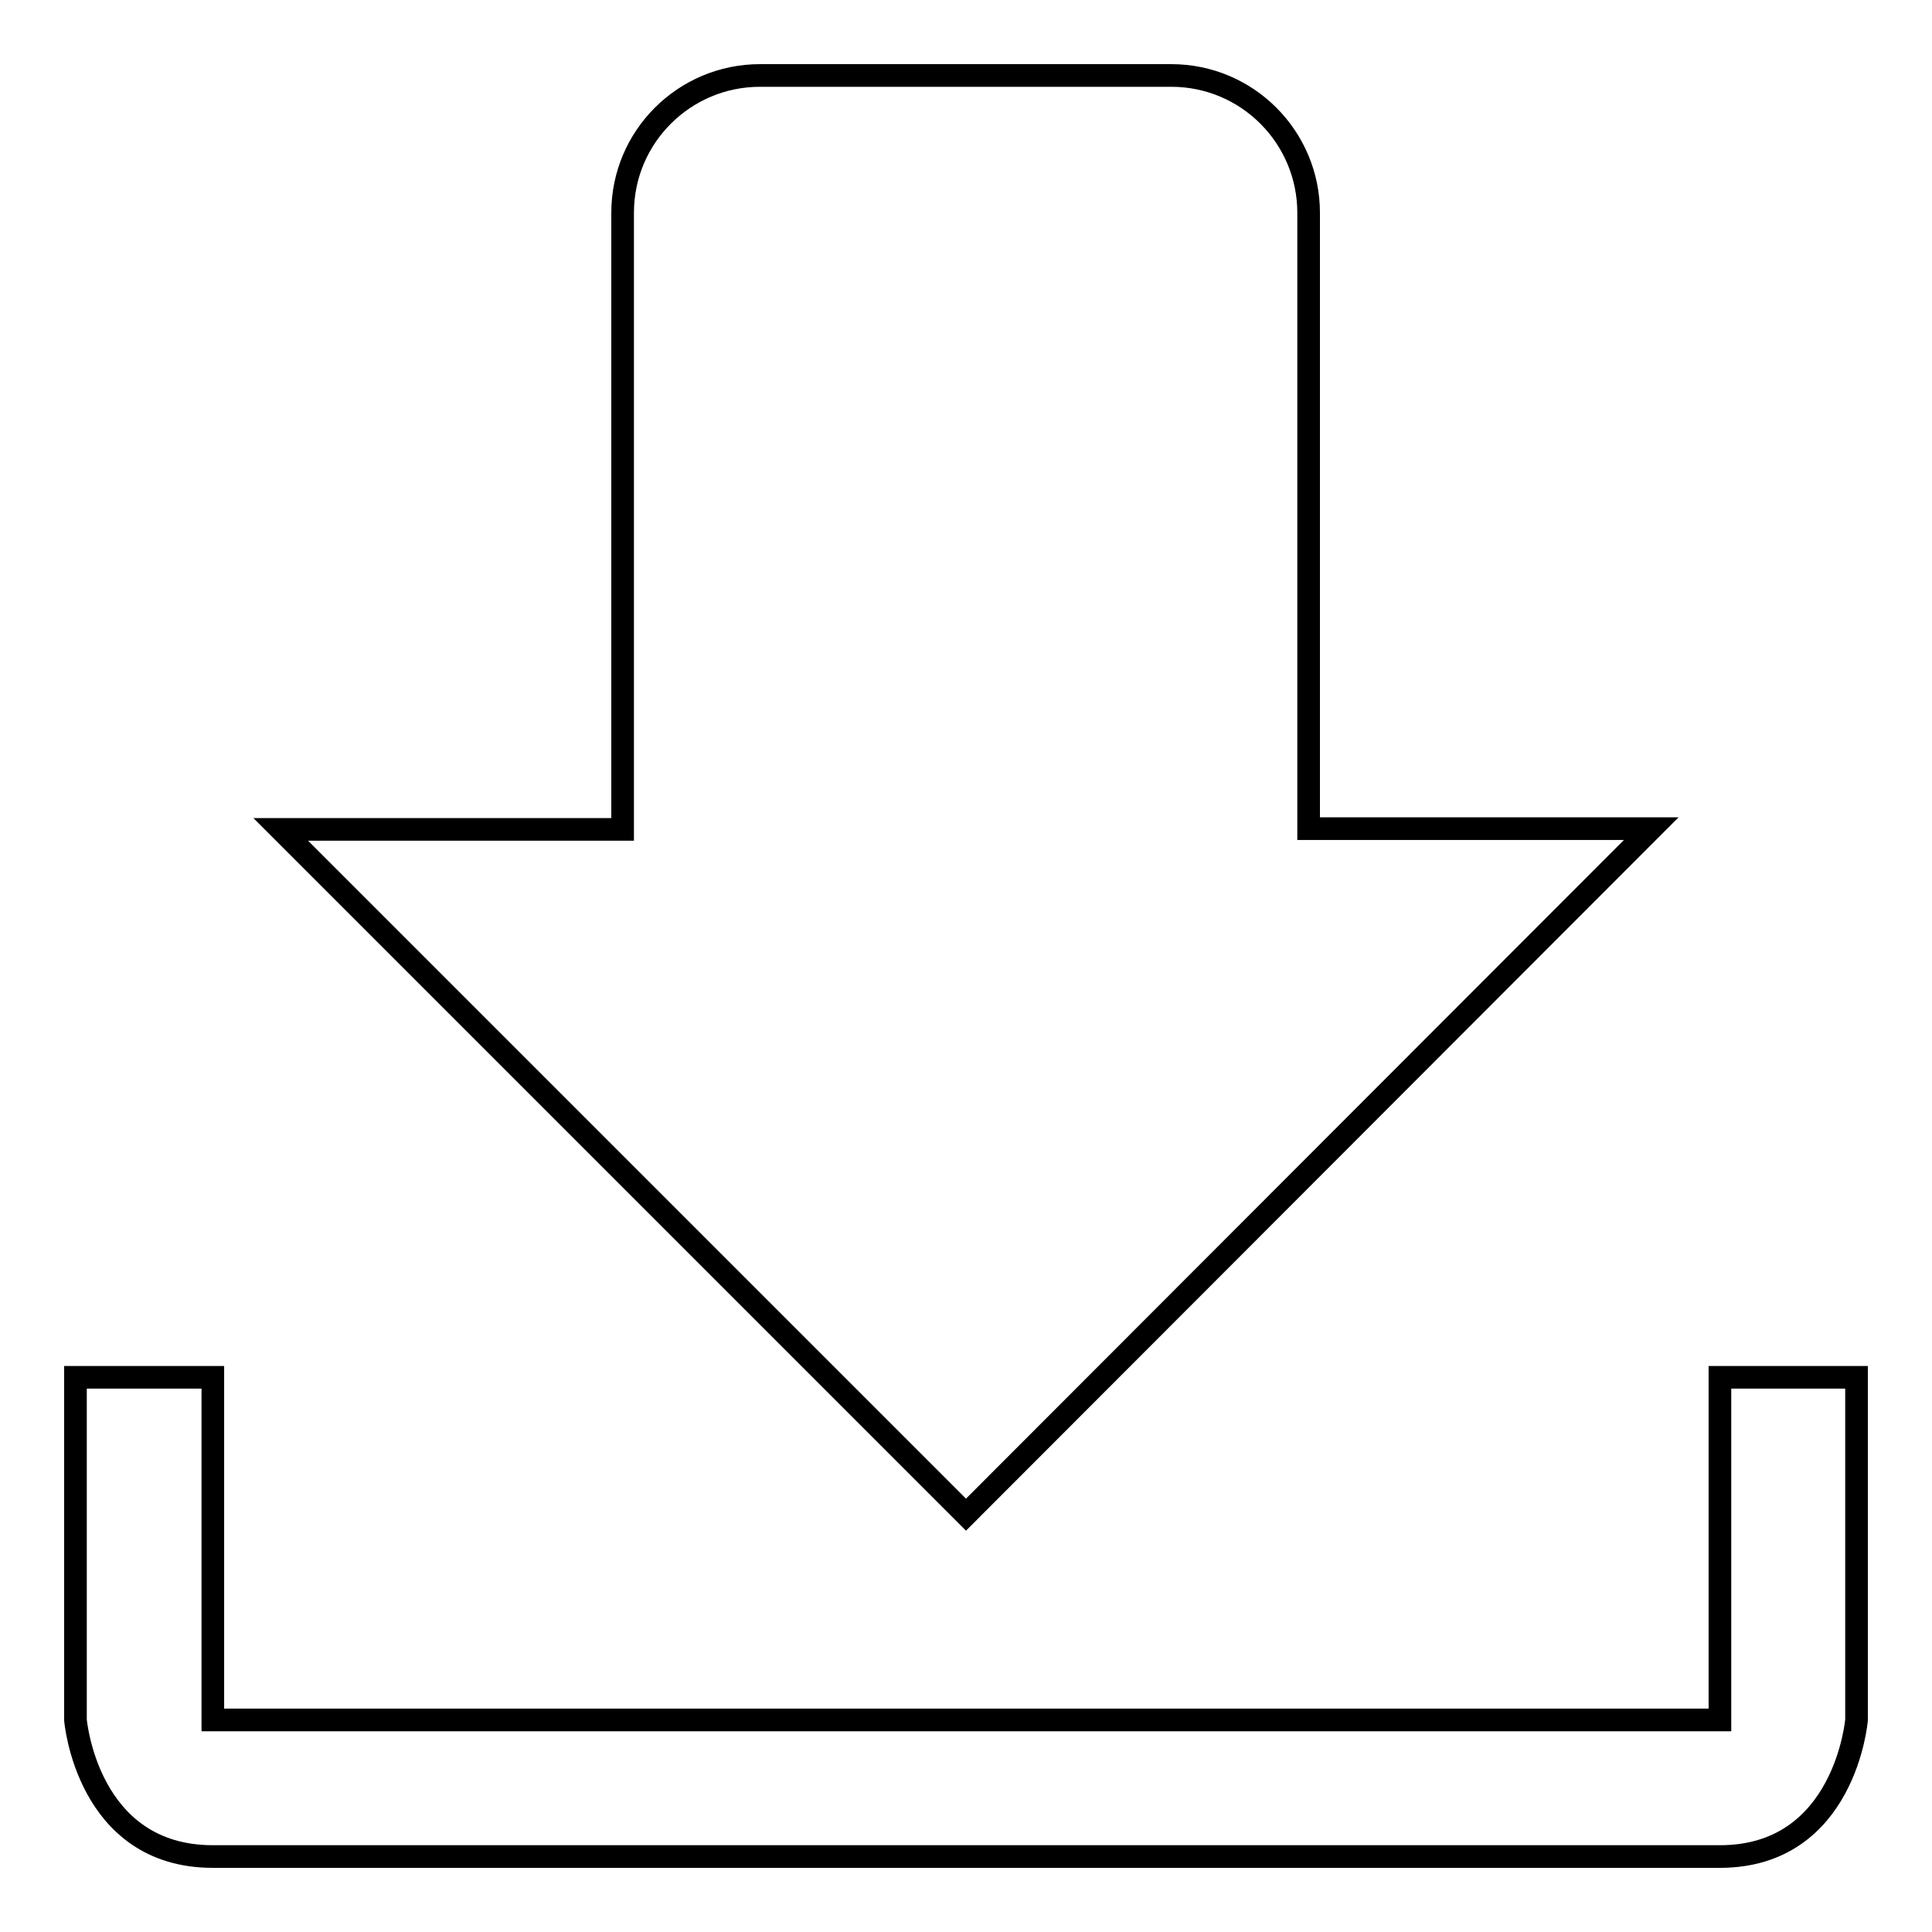
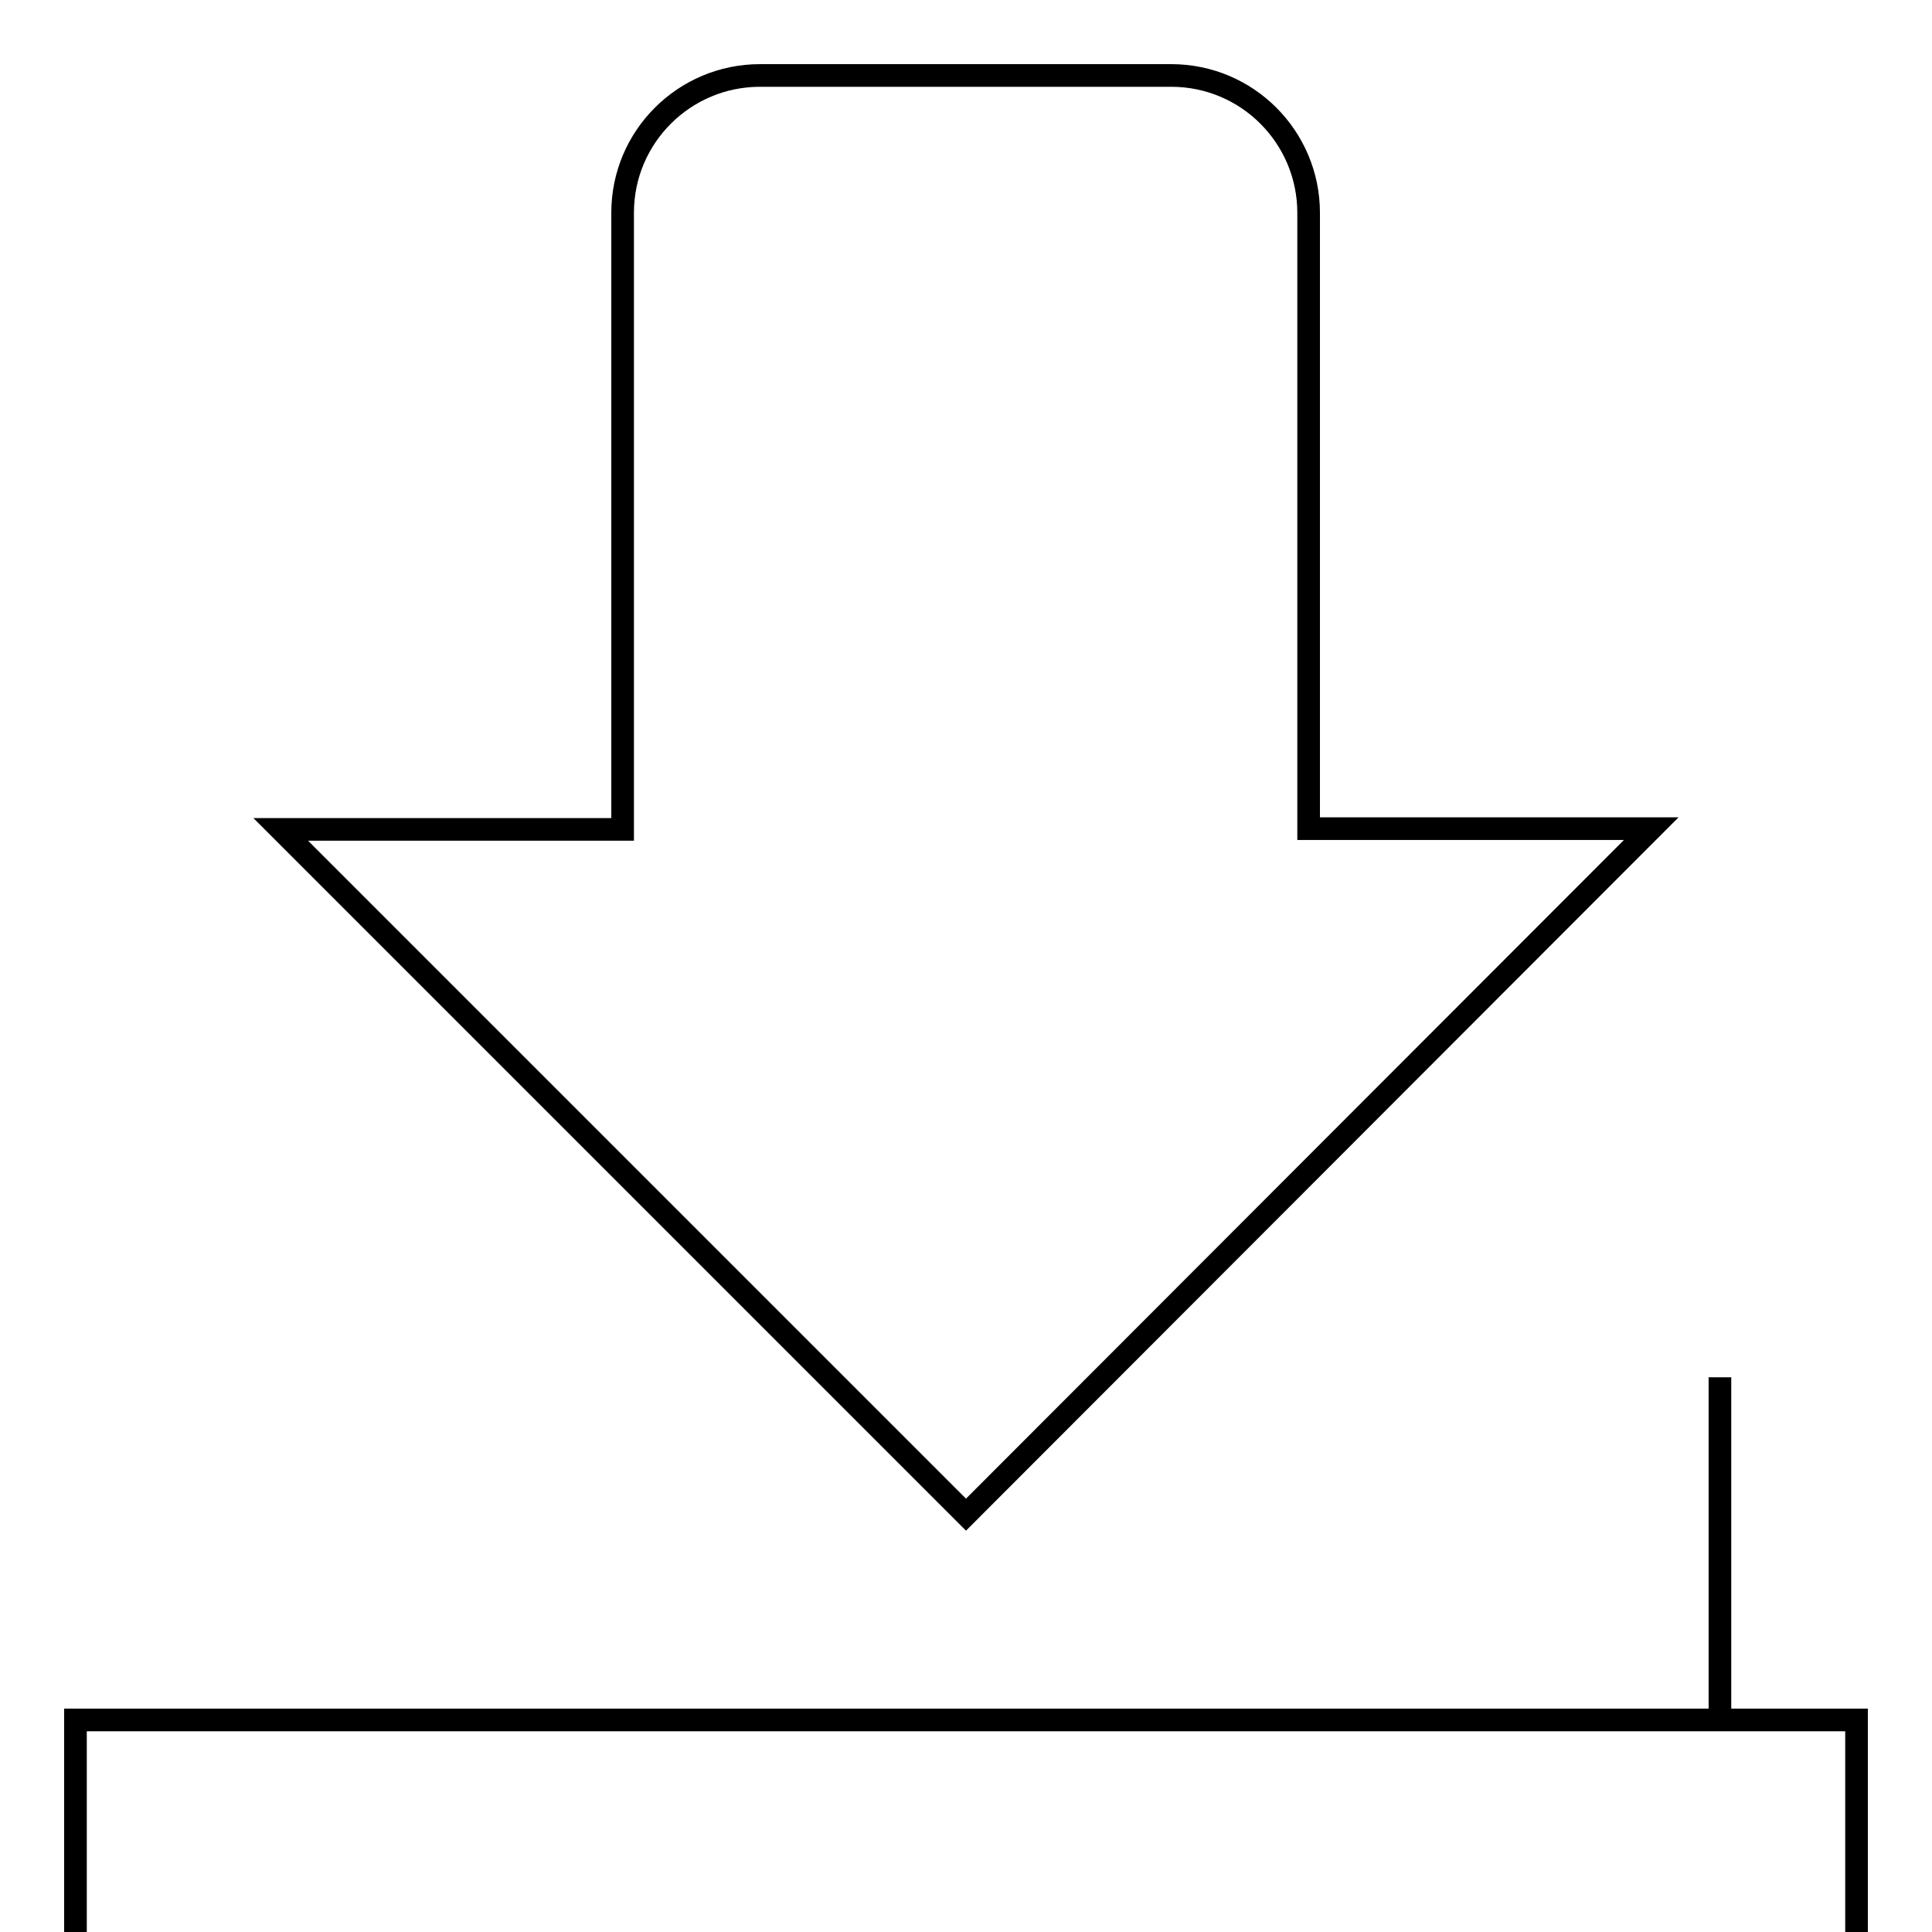
<svg xmlns="http://www.w3.org/2000/svg" version="1.1" x="0px" y="0px" viewBox="0 0 256 256" enable-background="new 0 0 256 256" xml:space="preserve">
  <g>
    <g>
-       <path stroke-width="3" fill-opacity="0" stroke="#000000" d="M227.9,182.5v45.4H28.2v-45.4H10v45.4c0,0,1.5,18.1,18.2,18.1h199.7c16.6,0,18.1-18.1,18.1-18.1v-45.4H227.9z M218.8,109.8h-45.4V28.2c0-10-8.1-18.2-18.2-18.2h-54.5c-10,0-18.2,8.1-18.2,18.2v81.7H37.2l90.8,90.8L218.8,109.8z" />
+       <path stroke-width="3" fill-opacity="0" stroke="#000000" d="M227.9,182.5v45.4H28.2H10v45.4c0,0,1.5,18.1,18.2,18.1h199.7c16.6,0,18.1-18.1,18.1-18.1v-45.4H227.9z M218.8,109.8h-45.4V28.2c0-10-8.1-18.2-18.2-18.2h-54.5c-10,0-18.2,8.1-18.2,18.2v81.7H37.2l90.8,90.8L218.8,109.8z" />
    </g>
  </g>
</svg>